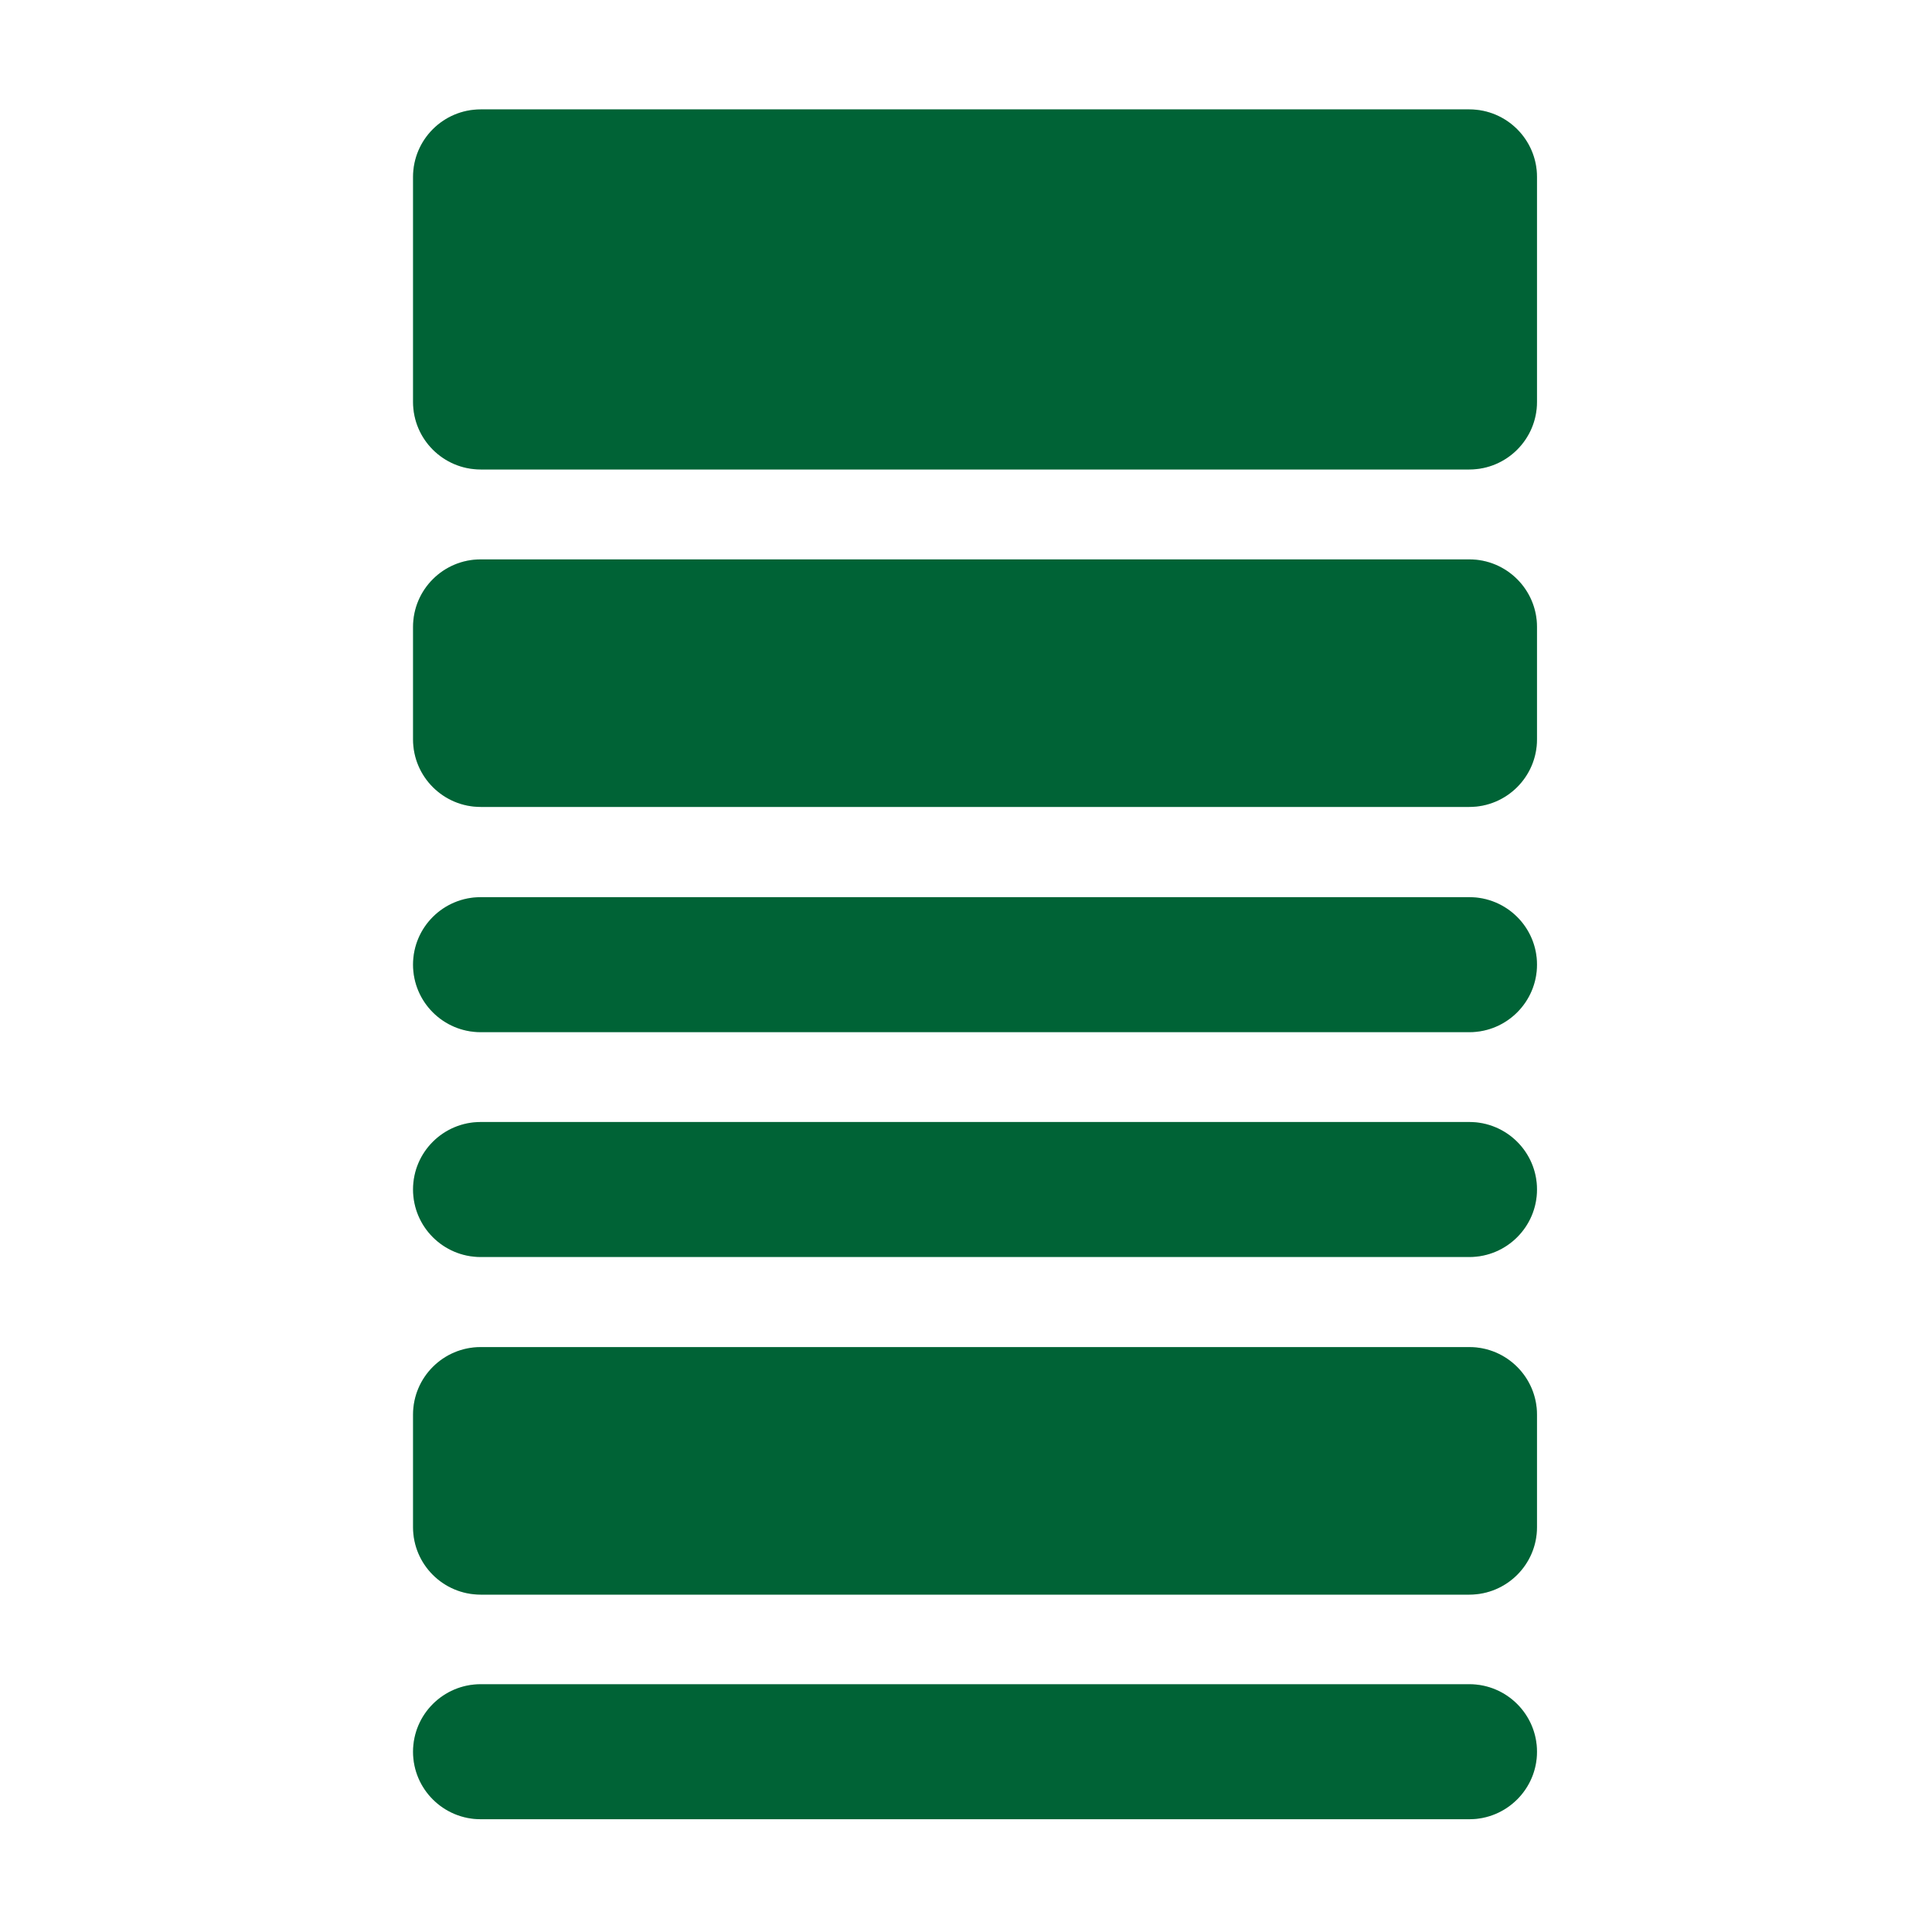
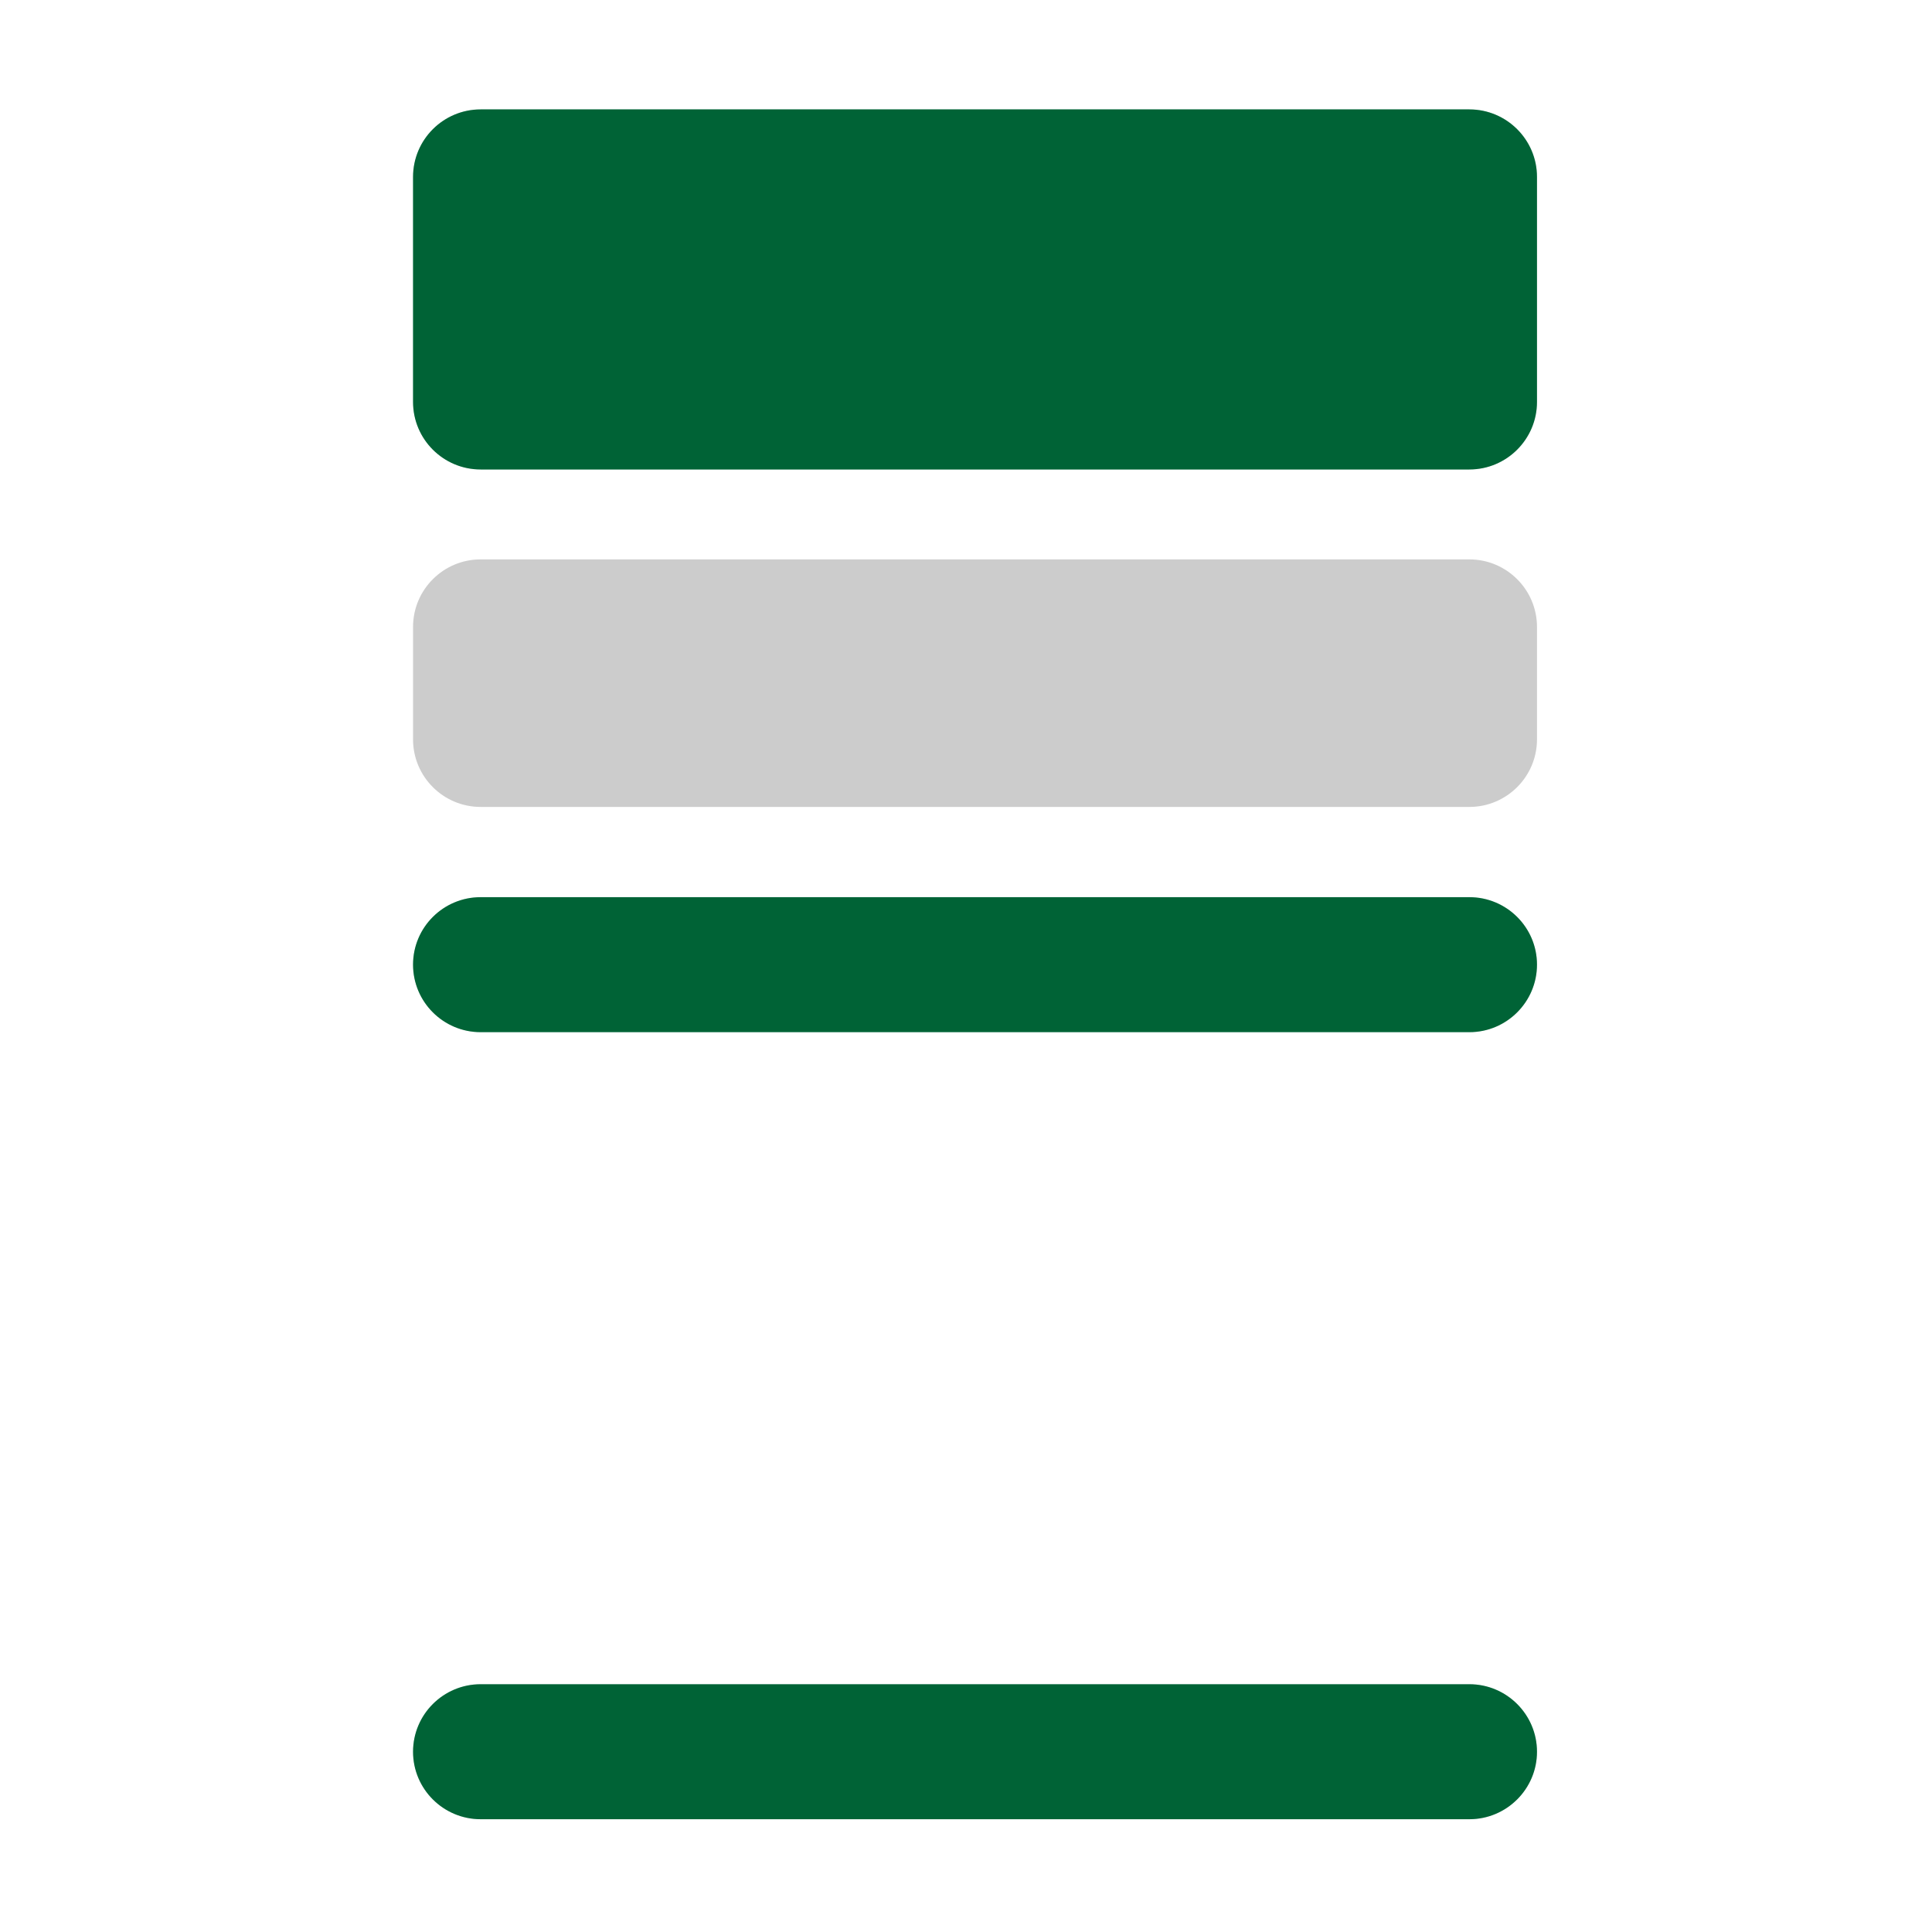
<svg xmlns="http://www.w3.org/2000/svg" width="24" height="24" viewBox="0 0 24 24" fill="none">
  <path d="M18.253 1.359H5.971C5.507 1.359 5.131 1.735 5.131 2.198V4.993C5.131 5.456 5.507 5.832 5.971 5.832H18.253C18.716 5.832 19.093 5.456 19.093 4.993V2.198C19.093 1.735 18.716 1.359 18.253 1.359Z" fill="#007C44" />
  <path d="M18.253 1.359H5.971C5.507 1.359 5.131 1.735 5.131 2.198V4.993C5.131 5.456 5.507 5.832 5.971 5.832H18.253C18.716 5.832 19.093 5.456 19.093 4.993V2.198C19.093 1.735 18.716 1.359 18.253 1.359Z" fill="black" fill-opacity="0.2" />
  <path d="M18.253 11.145H5.971C5.507 11.145 5.131 11.52 5.131 11.983C5.131 12.446 5.507 12.822 5.971 12.822H18.253C18.716 12.822 19.093 12.446 19.093 11.983C19.093 11.52 18.716 11.145 18.253 11.145Z" fill="#007C44" />
  <path d="M18.253 11.145H5.971C5.507 11.145 5.131 11.52 5.131 11.983C5.131 12.446 5.507 12.822 5.971 12.822H18.253C18.716 12.822 19.093 12.446 19.093 11.983C19.093 11.52 18.716 11.145 18.253 11.145Z" fill="black" fill-opacity="0.2" />
-   <path d="M18.253 13.938H5.971C5.507 13.938 5.131 14.313 5.131 14.776C5.131 15.239 5.507 15.615 5.971 15.615H18.253C18.716 15.615 19.093 15.239 19.093 14.776C19.093 14.313 18.716 13.938 18.253 13.938Z" fill="#007C44" />
-   <path d="M18.253 13.938H5.971C5.507 13.938 5.131 14.313 5.131 14.776C5.131 15.239 5.507 15.615 5.971 15.615H18.253C18.716 15.615 19.093 15.239 19.093 14.776C19.093 14.313 18.716 13.938 18.253 13.938Z" fill="black" fill-opacity="0.2" />
-   <path d="M18.253 16.734H5.971C5.507 16.734 5.131 17.11 5.131 17.573V18.971C5.131 19.434 5.507 19.809 5.971 19.809H18.253C18.716 19.809 19.093 19.434 19.093 18.971V17.573C19.093 17.11 18.716 16.734 18.253 16.734Z" fill="#007C44" />
-   <path d="M18.253 16.734H5.971C5.507 16.734 5.131 17.11 5.131 17.573V18.971C5.131 19.434 5.507 19.809 5.971 19.809H18.253C18.716 19.809 19.093 19.434 19.093 18.971V17.573C19.093 17.11 18.716 16.734 18.253 16.734Z" fill="black" fill-opacity="0.2" />
  <path d="M18.253 20.922H5.971C5.507 20.922 5.131 21.298 5.131 21.761C5.131 22.223 5.507 22.599 5.971 22.599H18.253C18.716 22.599 19.093 22.223 19.093 21.761C19.093 21.298 18.716 20.922 18.253 20.922Z" fill="#007C44" />
  <path d="M18.253 20.922H5.971C5.507 20.922 5.131 21.298 5.131 21.761C5.131 22.223 5.507 22.599 5.971 22.599H18.253C18.716 22.599 19.093 22.223 19.093 21.761C19.093 21.298 18.716 20.922 18.253 20.922Z" fill="black" fill-opacity="0.2" />
-   <path d="M18.253 6.949H5.971C5.507 6.949 5.131 7.325 5.131 7.788V9.185C5.131 9.648 5.507 10.024 5.971 10.024H18.253C18.716 10.024 19.093 9.648 19.093 9.185V7.788C19.093 7.325 18.716 6.949 18.253 6.949Z" fill="#007C44" />
  <path d="M18.253 6.949H5.971C5.507 6.949 5.131 7.325 5.131 7.788V9.185C5.131 9.648 5.507 10.024 5.971 10.024H18.253C18.716 10.024 19.093 9.648 19.093 9.185V7.788C19.093 7.325 18.716 6.949 18.253 6.949Z" fill="black" fill-opacity="0.2" />
</svg>